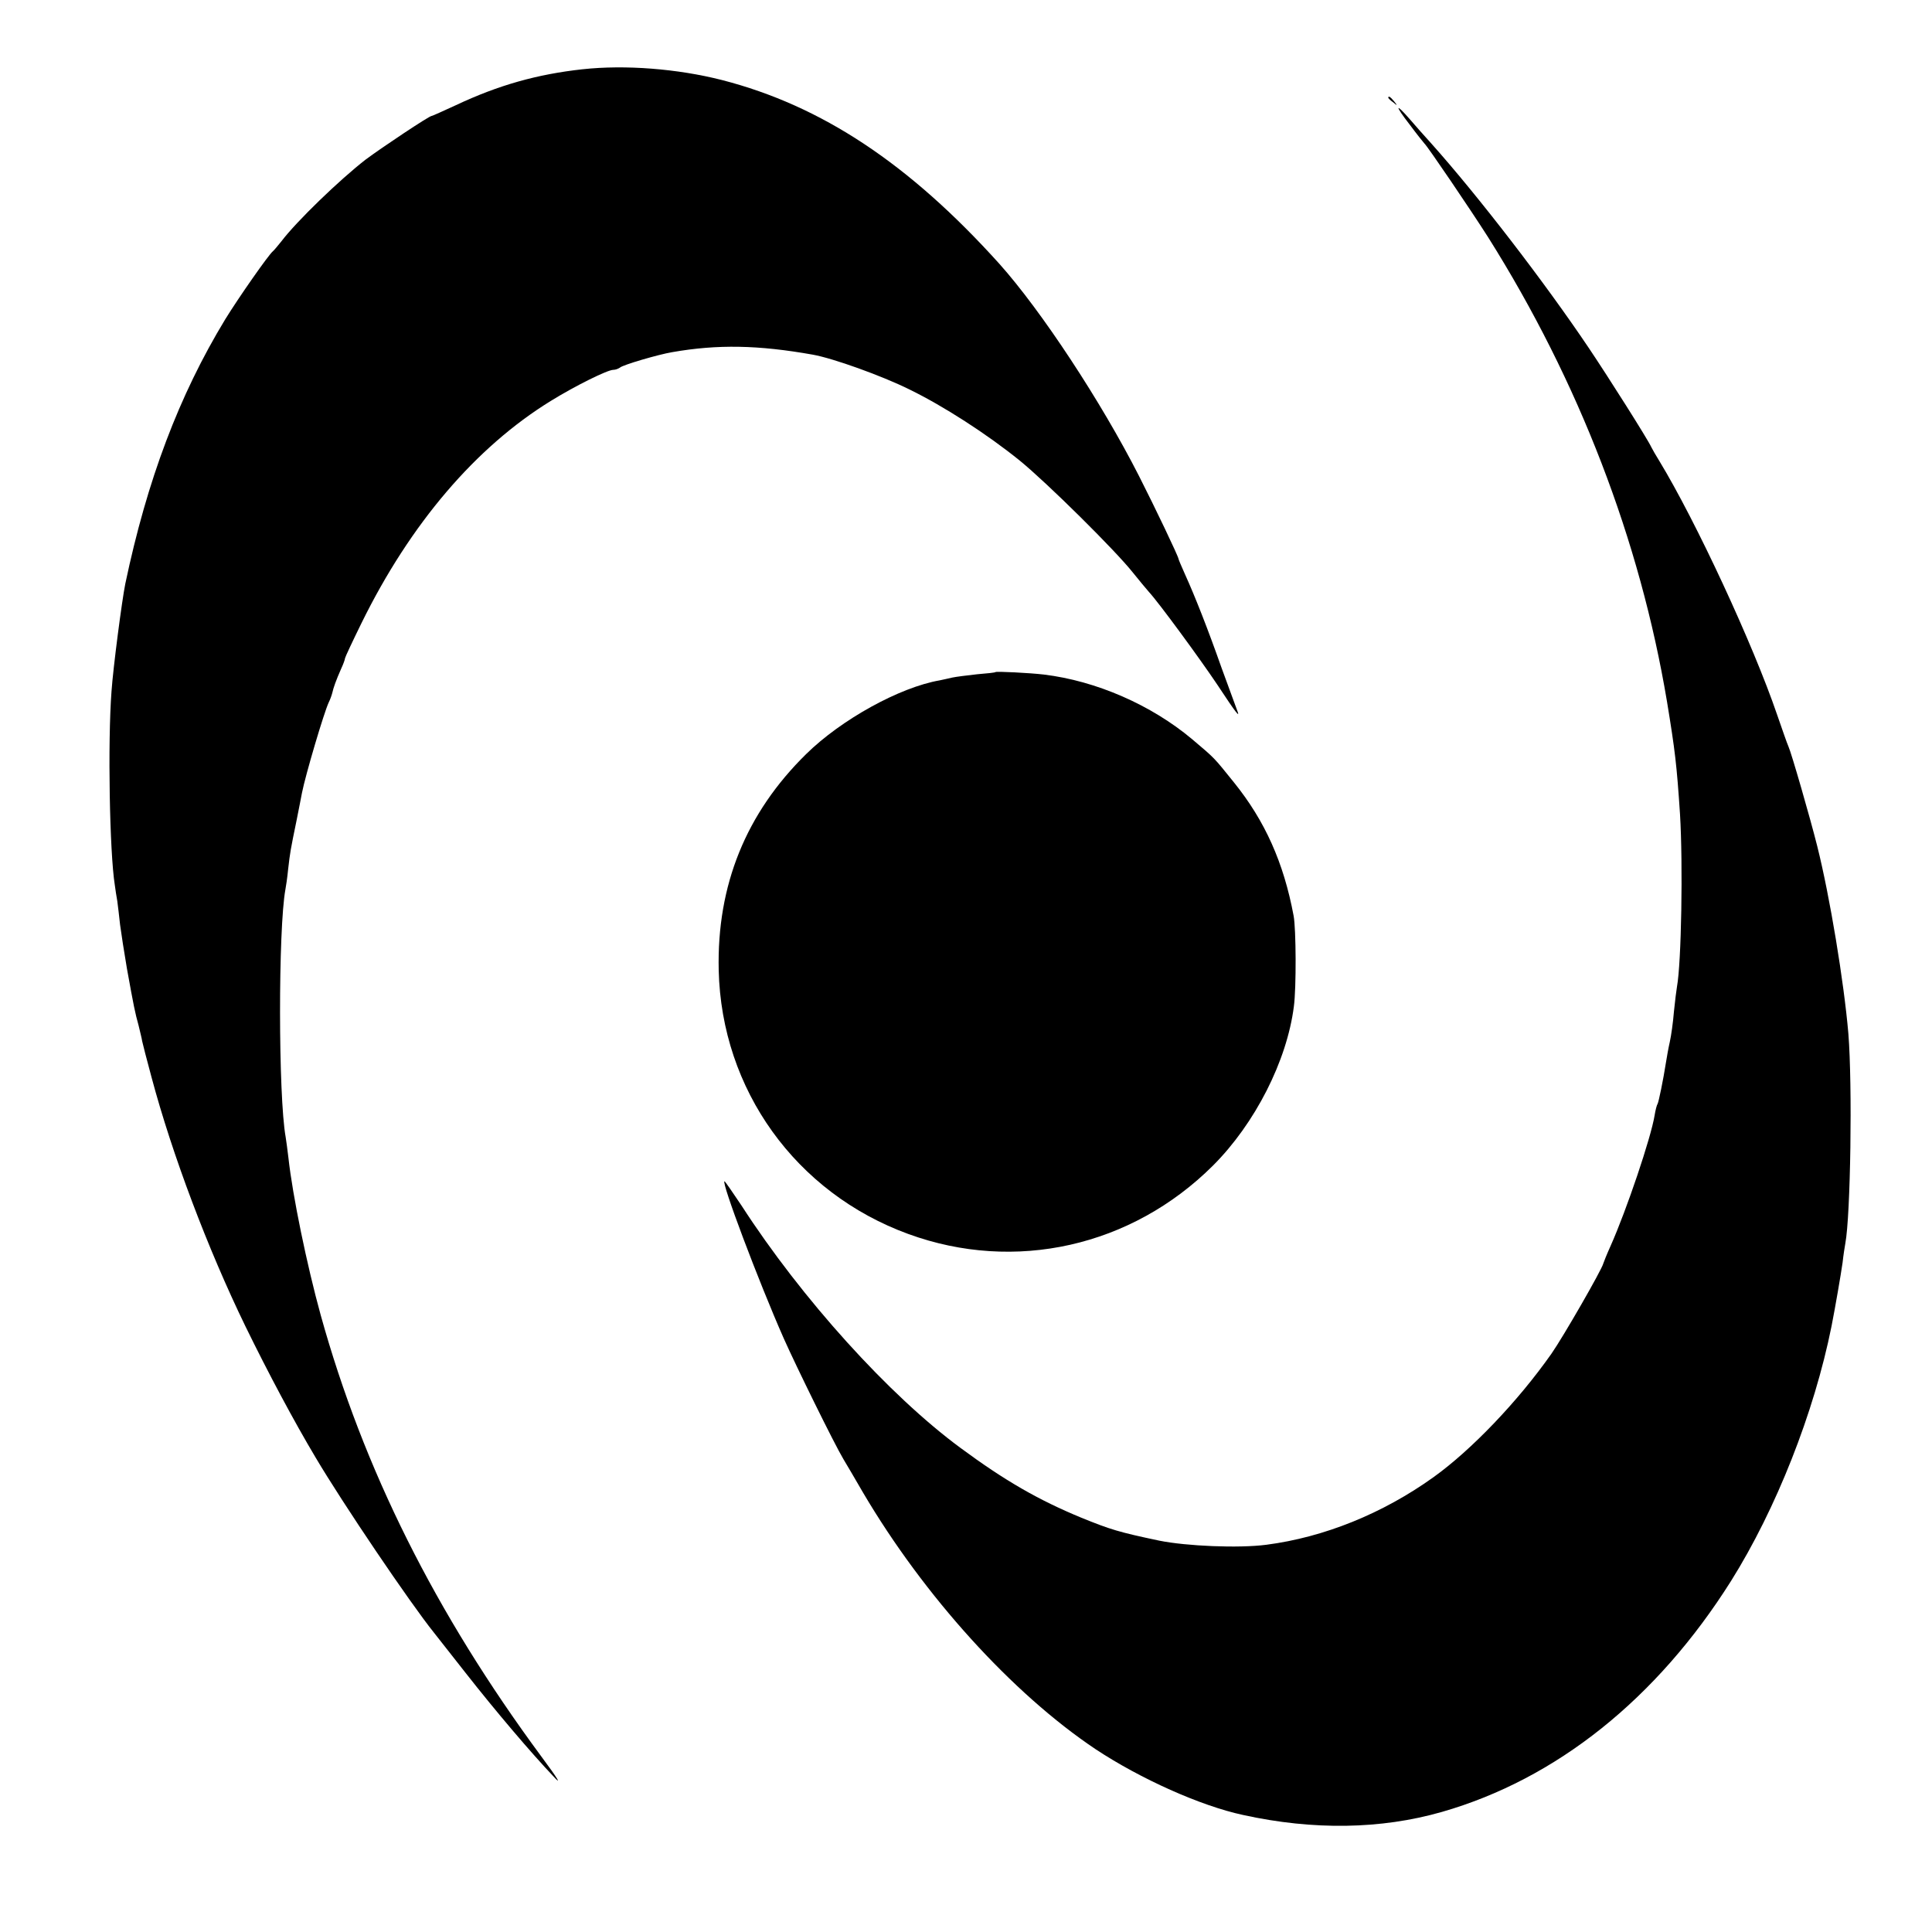
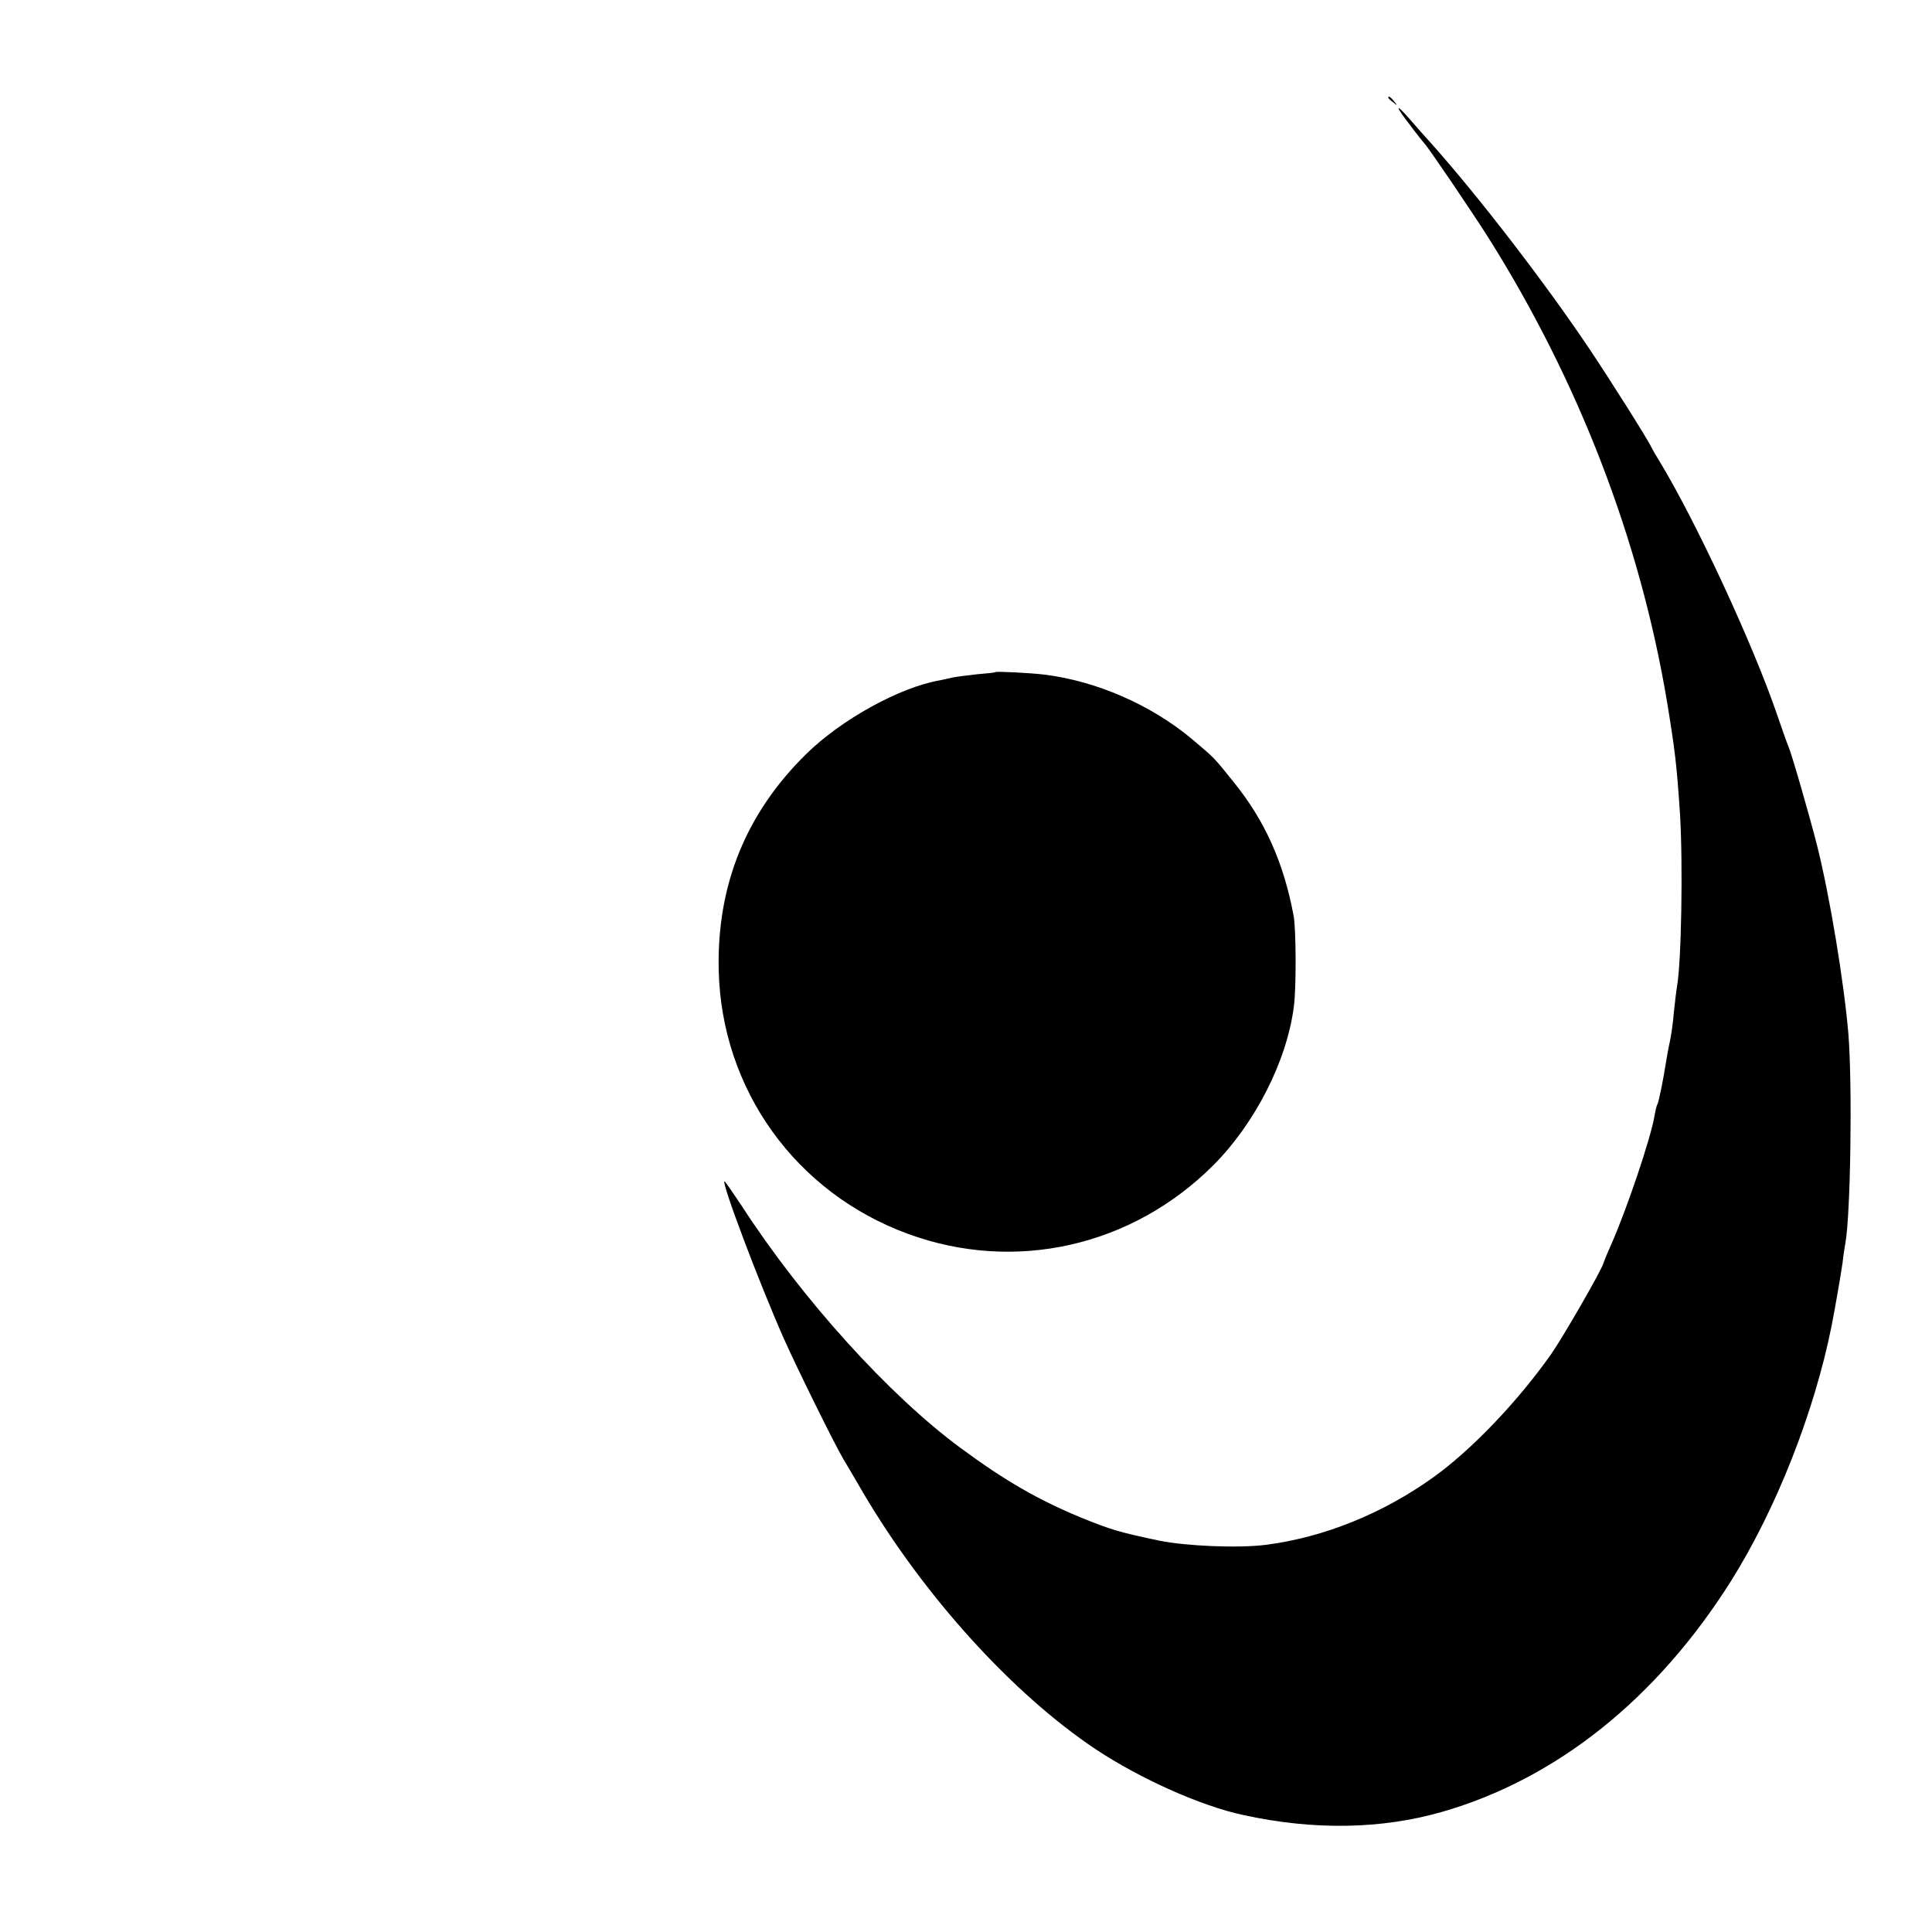
<svg xmlns="http://www.w3.org/2000/svg" version="1.0" width="700pt" height="700pt" viewBox="0 0 700 700" preserveAspectRatio="xMidYMid meet">
  <g transform="translate(0,700) scale(0.1,-0.1)" fill="#000000" stroke="none">
-     <path d="M2110 6749 c-163 -18 -303 -57 -458 -130 -46 -21 -85 -39 -88 -39 -9 0 -180 -114 -239 -158 -93 -72 -250 -223 -306 -297 -13 -16 -26 -32 -30 -35 -16 -13 -125 -169 -173 -247 -167 -275 -283 -582 -362 -958 -12 -59 -44 -303 -50 -390 -14 -184 -7 -583 12 -702 2 -16 6 -41 9 -58 2 -16 7 -55 10 -85 4 -30 15 -102 25 -160 25 -138 29 -158 42 -205 5 -22 12 -48 13 -57 2 -10 17 -68 34 -131 75 -281 204 -622 340 -902 84 -172 177 -346 254 -475 98 -166 343 -528 429 -635 4 -5 56 -71 114 -145 109 -139 239 -292 320 -377 30 -33 17 -10 -44 72 -385 521 -645 1042 -800 1600 -50 181 -102 433 -117 570 -3 28 -8 61 -10 75 -27 150 -27 755 -1 897 2 10 7 43 10 74 7 61 8 67 31 179 8 41 17 85 19 97 13 66 80 292 97 328 6 12 11 27 13 35 4 18 13 44 32 87 8 17 14 34 14 38 0 3 27 61 60 128 177 360 414 637 685 804 89 55 206 113 227 113 8 0 18 4 24 8 10 10 141 48 189 56 165 29 313 26 510 -9 73 -13 249 -76 350 -126 123 -60 280 -161 400 -258 97 -79 346 -325 410 -406 22 -27 48 -59 58 -70 36 -39 184 -241 247 -335 70 -106 86 -127 71 -90 -5 14 -30 81 -55 150 -50 142 -97 261 -132 338 -13 29 -24 55 -24 57 0 8 -87 190 -143 300 -138 271 -354 599 -506 769 -327 363 -644 573 -1005 666 -161 41 -351 56 -506 39z" />
    <path d="M5030 6646 c0 -2 8 -10 18 -17 15 -13 16 -12 3 4 -13 16 -21 21 -21 13z" />
    <path d="M5108 6548 c26 -35 50 -65 53 -68 12 -11 168 -241 231 -340 328 -521 550 -1097 648 -1683 29 -177 35 -226 47 -407 11 -182 5 -538 -11 -625 -2 -11 -7 -51 -11 -90 -3 -38 -10 -88 -15 -110 -5 -22 -11 -56 -14 -75 -10 -64 -26 -141 -30 -149 -3 -4 -8 -23 -11 -42 -13 -81 -102 -344 -159 -472 -14 -31 -26 -61 -27 -65 -5 -22 -146 -267 -188 -327 -121 -172 -289 -348 -427 -447 -184 -132 -397 -218 -606 -245 -100 -13 -289 -5 -388 15 -147 31 -176 40 -282 83 -155 64 -277 134 -438 253 -258 190 -575 540 -794 879 -32 48 -59 87 -61 87 -13 0 123 -362 215 -570 44 -99 183 -382 216 -437 10 -17 43 -72 71 -121 221 -375 541 -728 843 -930 162 -107 380 -205 534 -238 255 -56 500 -52 720 11 415 119 779 410 1048 837 163 260 301 609 364 923 14 71 34 188 40 230 3 28 8 59 10 70 19 101 26 573 11 760 -16 187 -67 497 -113 680 -25 100 -94 339 -104 360 -5 11 -23 63 -41 115 -87 255 -294 701 -427 920 -12 19 -25 42 -29 50 -12 27 -155 253 -227 360 -160 238 -401 551 -570 740 -23 25 -58 65 -78 88 -54 62 -55 51 0 -20z" />
    <path d="M3607 4565 c-1 -2 -31 -5 -67 -8 -36 -4 -76 -9 -90 -12 -14 -3 -34 -8 -45 -10 -145 -25 -357 -142 -484 -267 -218 -214 -324 -475 -317 -783 10 -433 279 -807 687 -956 386 -141 809 -46 1104 248 152 152 268 379 293 577 9 67 8 281 -1 328 -36 193 -104 344 -216 483 -75 93 -67 85 -152 157 -148 124 -347 211 -537 234 -51 6 -171 12 -175 9z" />
  </g>
</svg>